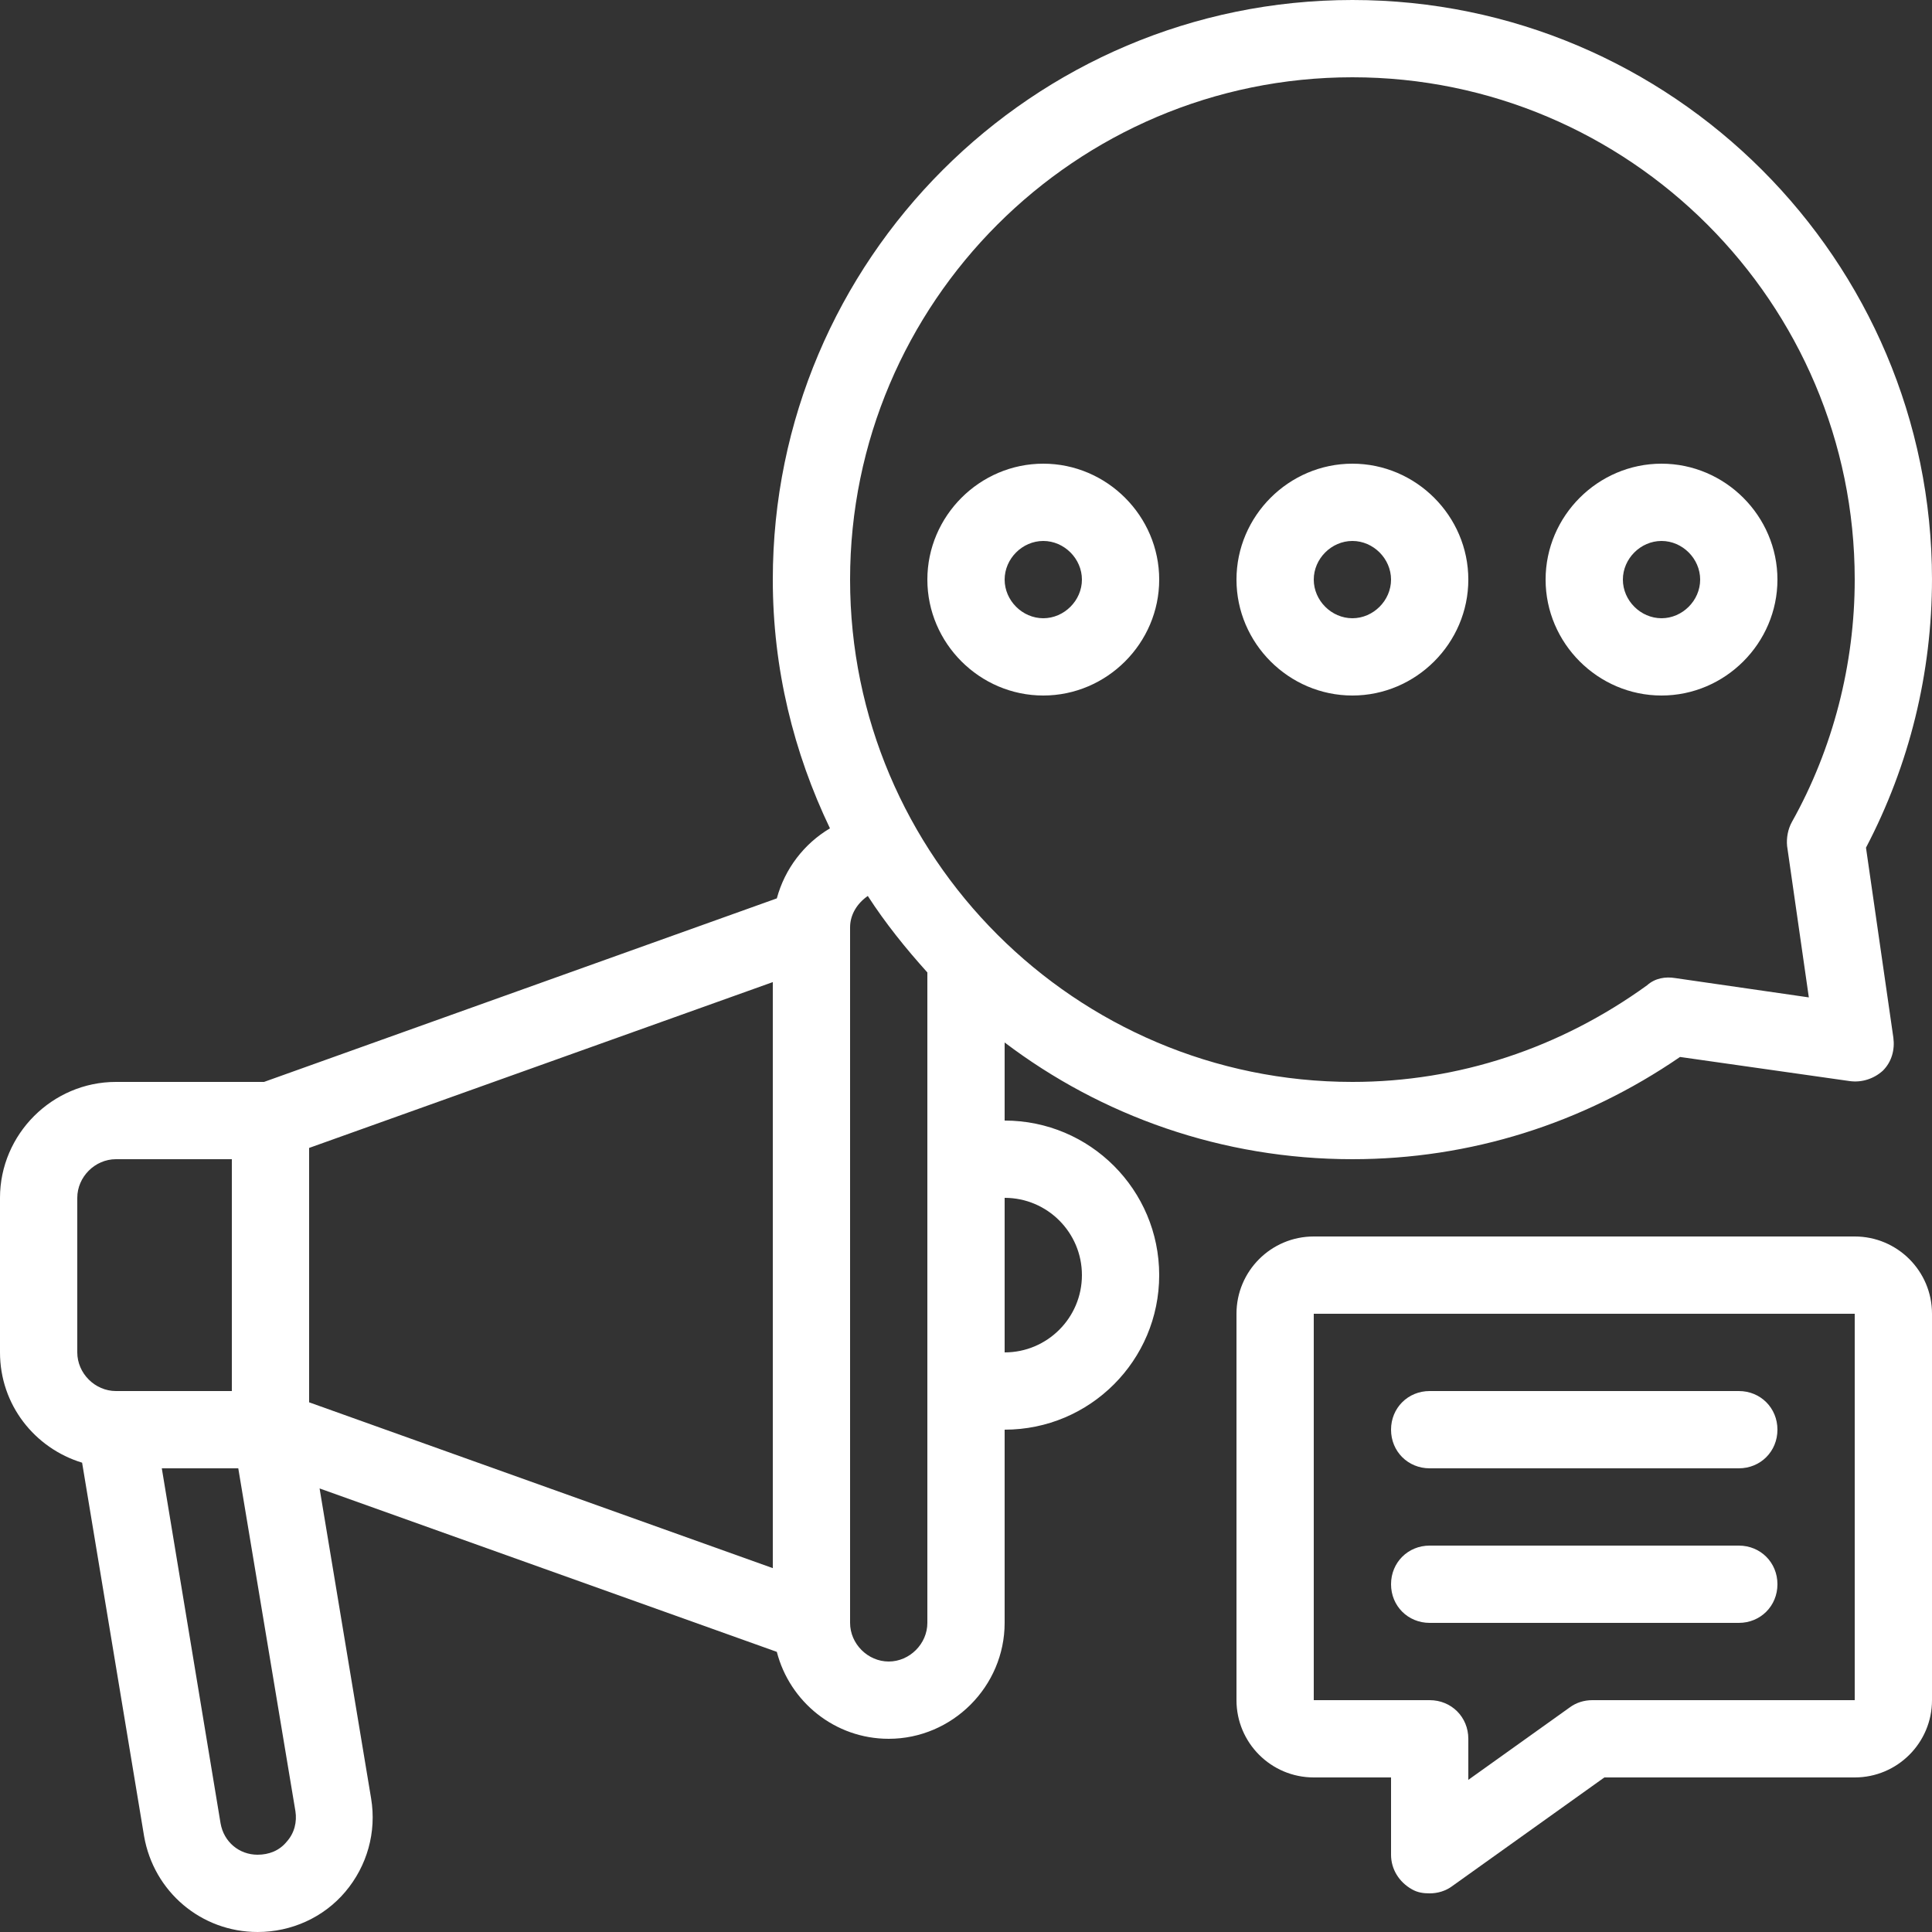
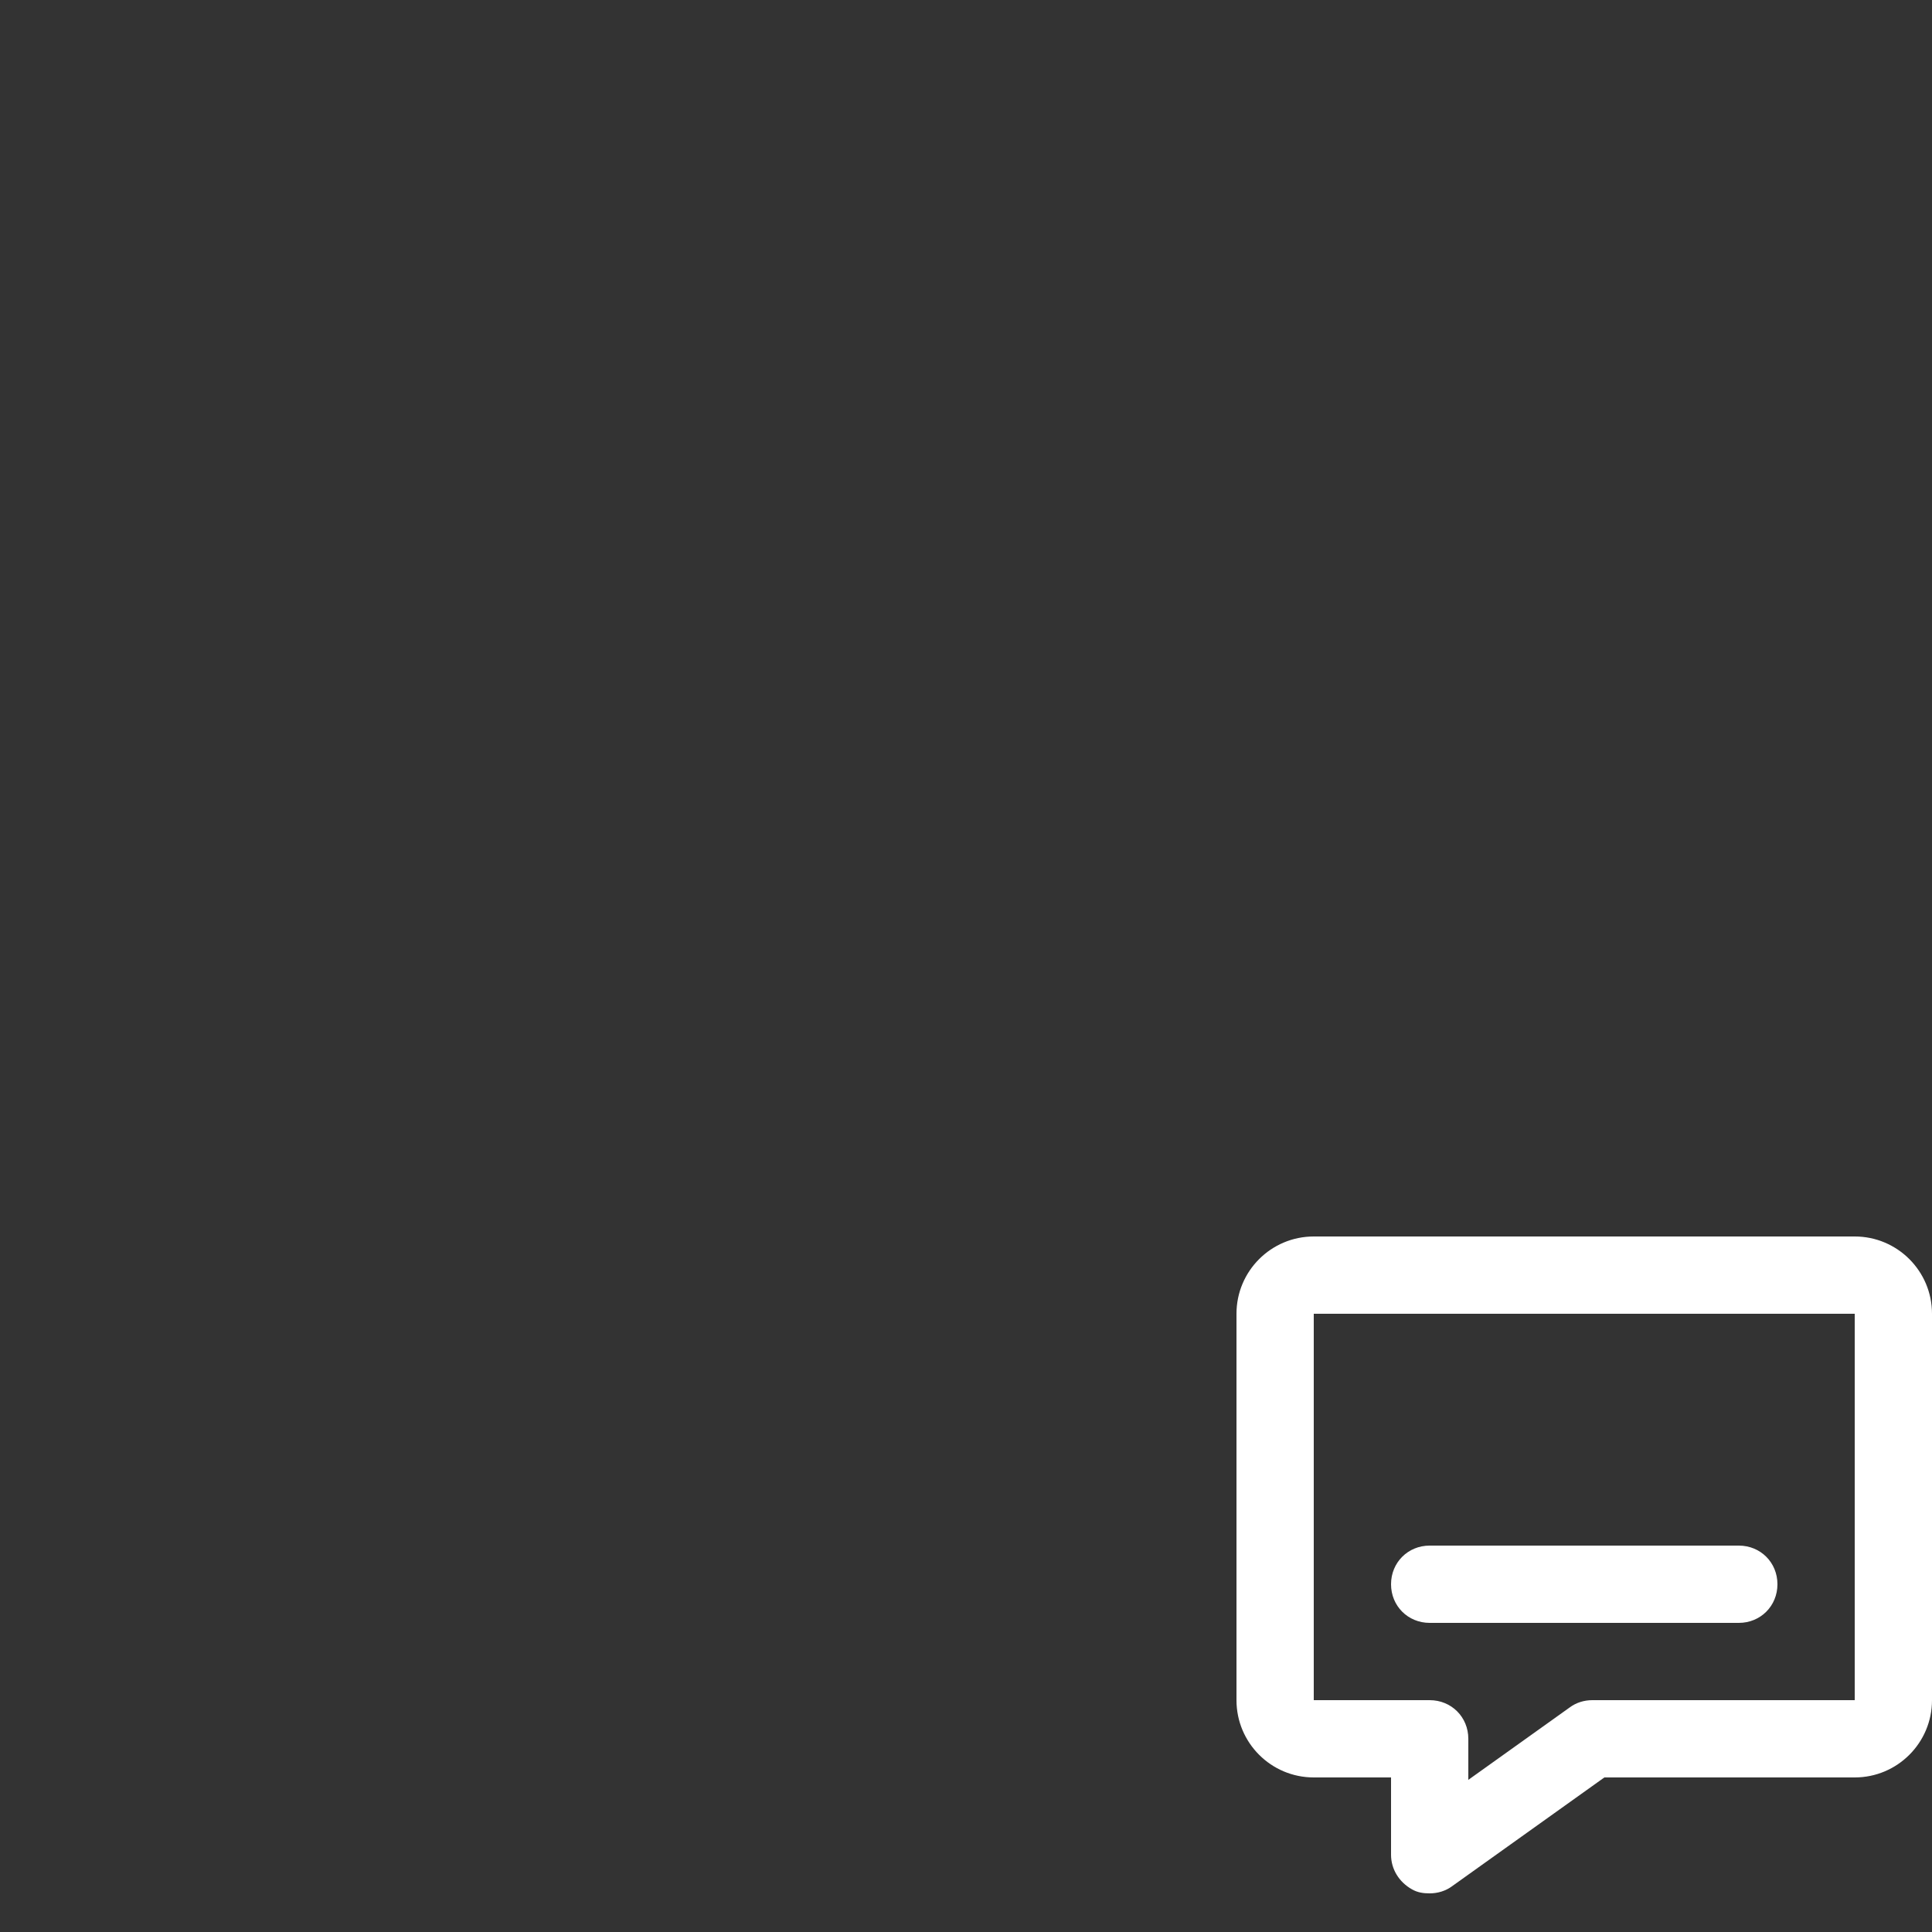
<svg xmlns="http://www.w3.org/2000/svg" id="Outline" viewBox="0 0 24 24">
  <rect x="0" y="0" width="24" height="24" fill="#333333" stroke="none" />
  <defs>
    <style>      .st0 {        fill: #fff;      }    </style>
  </defs>
-   <path class="st0" d="M24,7.2c0-3.97-3.23-7.2-7.2-7.2s-7.2,3.23-7.2,7.2c0,1.11.26,2.15.71,3.09-.32.19-.56.5-.66.87l-6.37,2.28h-1.84c-.79,0-1.44.65-1.44,1.44v1.92c0,.65.43,1.19,1.02,1.37l.77,4.64c.12.69.71,1.19,1.41,1.19.42,0,.82-.18,1.09-.5.27-.32.39-.74.32-1.16l-.64-3.85,5.68,2.03c.16.62.72,1.08,1.39,1.08.79,0,1.44-.65,1.44-1.44v-2.4c1.06,0,1.92-.86,1.92-1.92s-.86-1.92-1.92-1.92v-.97c1.2.91,2.7,1.45,4.32,1.45,1.46,0,2.86-.44,4.07-1.27l2.11.3c.15.02.3-.03.41-.13.11-.11.15-.26.13-.41l-.34-2.36c.54-1.03.82-2.17.82-3.34h0ZM1.44,17.28c-.26,0-.48-.22-.48-.48v-1.92c0-.26.22-.48.48-.48h1.44v2.88h-1.44ZM3.56,22.88c-.09.11-.22.16-.36.16-.23,0-.42-.16-.46-.39l-.73-4.41h.95l.71,4.26c.02.13-.01.27-.11.38h0ZM9.6,19.48l-5.76-2.06v-3.16l5.76-2.06v7.28h0ZM11.52,20.16c0,.26-.22.48-.48.48s-.48-.22-.48-.48v-8.64c0-.16.09-.3.22-.39.22.34.47.65.74.95v8.08ZM13.44,15.84c0,.53-.43.96-.96.96v-1.92c.53,0,.96.43.96.96ZM22.26,10.21c-.05.09-.07.2-.06.3l.27,1.88-1.66-.24c-.12-.02-.25,0-.35.09-1.08.78-2.34,1.2-3.66,1.2-3.44,0-6.24-2.8-6.24-6.24S13.36.96,16.8.96s6.24,2.8,6.24,6.24c0,1.05-.27,2.1-.78,3.01h0Z" />
-   <path class="st0" d="M16.8,8.64c.79,0,1.44-.65,1.44-1.44s-.65-1.44-1.44-1.44-1.44.65-1.44,1.44.65,1.44,1.44,1.44ZM16.8,6.72c.26,0,.48.22.48.48s-.22.48-.48.48-.48-.22-.48-.48.22-.48.48-.48Z" />
-   <path class="st0" d="M20.64,8.64c.79,0,1.44-.65,1.44-1.44s-.65-1.44-1.44-1.44-1.44.65-1.44,1.44.65,1.44,1.44,1.44ZM20.64,6.72c.26,0,.48.22.48.48s-.22.48-.48.48-.48-.22-.48-.48.22-.48.48-.48Z" />
-   <path class="st0" d="M14.4,7.2c0-.79-.65-1.44-1.44-1.44s-1.44.65-1.44,1.44.65,1.44,1.44,1.44,1.44-.65,1.44-1.44ZM12.48,7.2c0-.26.22-.48.48-.48s.48.22.48.48-.22.48-.48.48-.48-.22-.48-.48Z" />
  <path class="st0" d="M23.04,15.36h-6.72c-.53,0-.96.43-.96.96v4.8c0,.53.43.96.96.96h.96v.96c0,.18.1.34.26.43.07.04.14.05.22.05.1,0,.2-.03.28-.09l1.89-1.35h3.11c.53,0,.96-.43.96-.96v-4.8c0-.53-.43-.96-.96-.96h0ZM23.04,21.12h-3.26c-.1,0-.2.03-.28.09l-1.26.9v-.51c0-.27-.21-.48-.48-.48h-1.44v-4.8h6.72s0,4.8,0,4.8Z" />
-   <path class="st0" d="M17.76,18.24h3.84c.27,0,.48-.21.48-.48s-.21-.48-.48-.48h-3.84c-.27,0-.48.21-.48.48s.21.48.48.48Z" />
  <path class="st0" d="M17.76,20.16h3.84c.27,0,.48-.21.48-.48s-.21-.48-.48-.48h-3.84c-.27,0-.48.21-.48.48s.21.48.48.48Z" />
</svg>